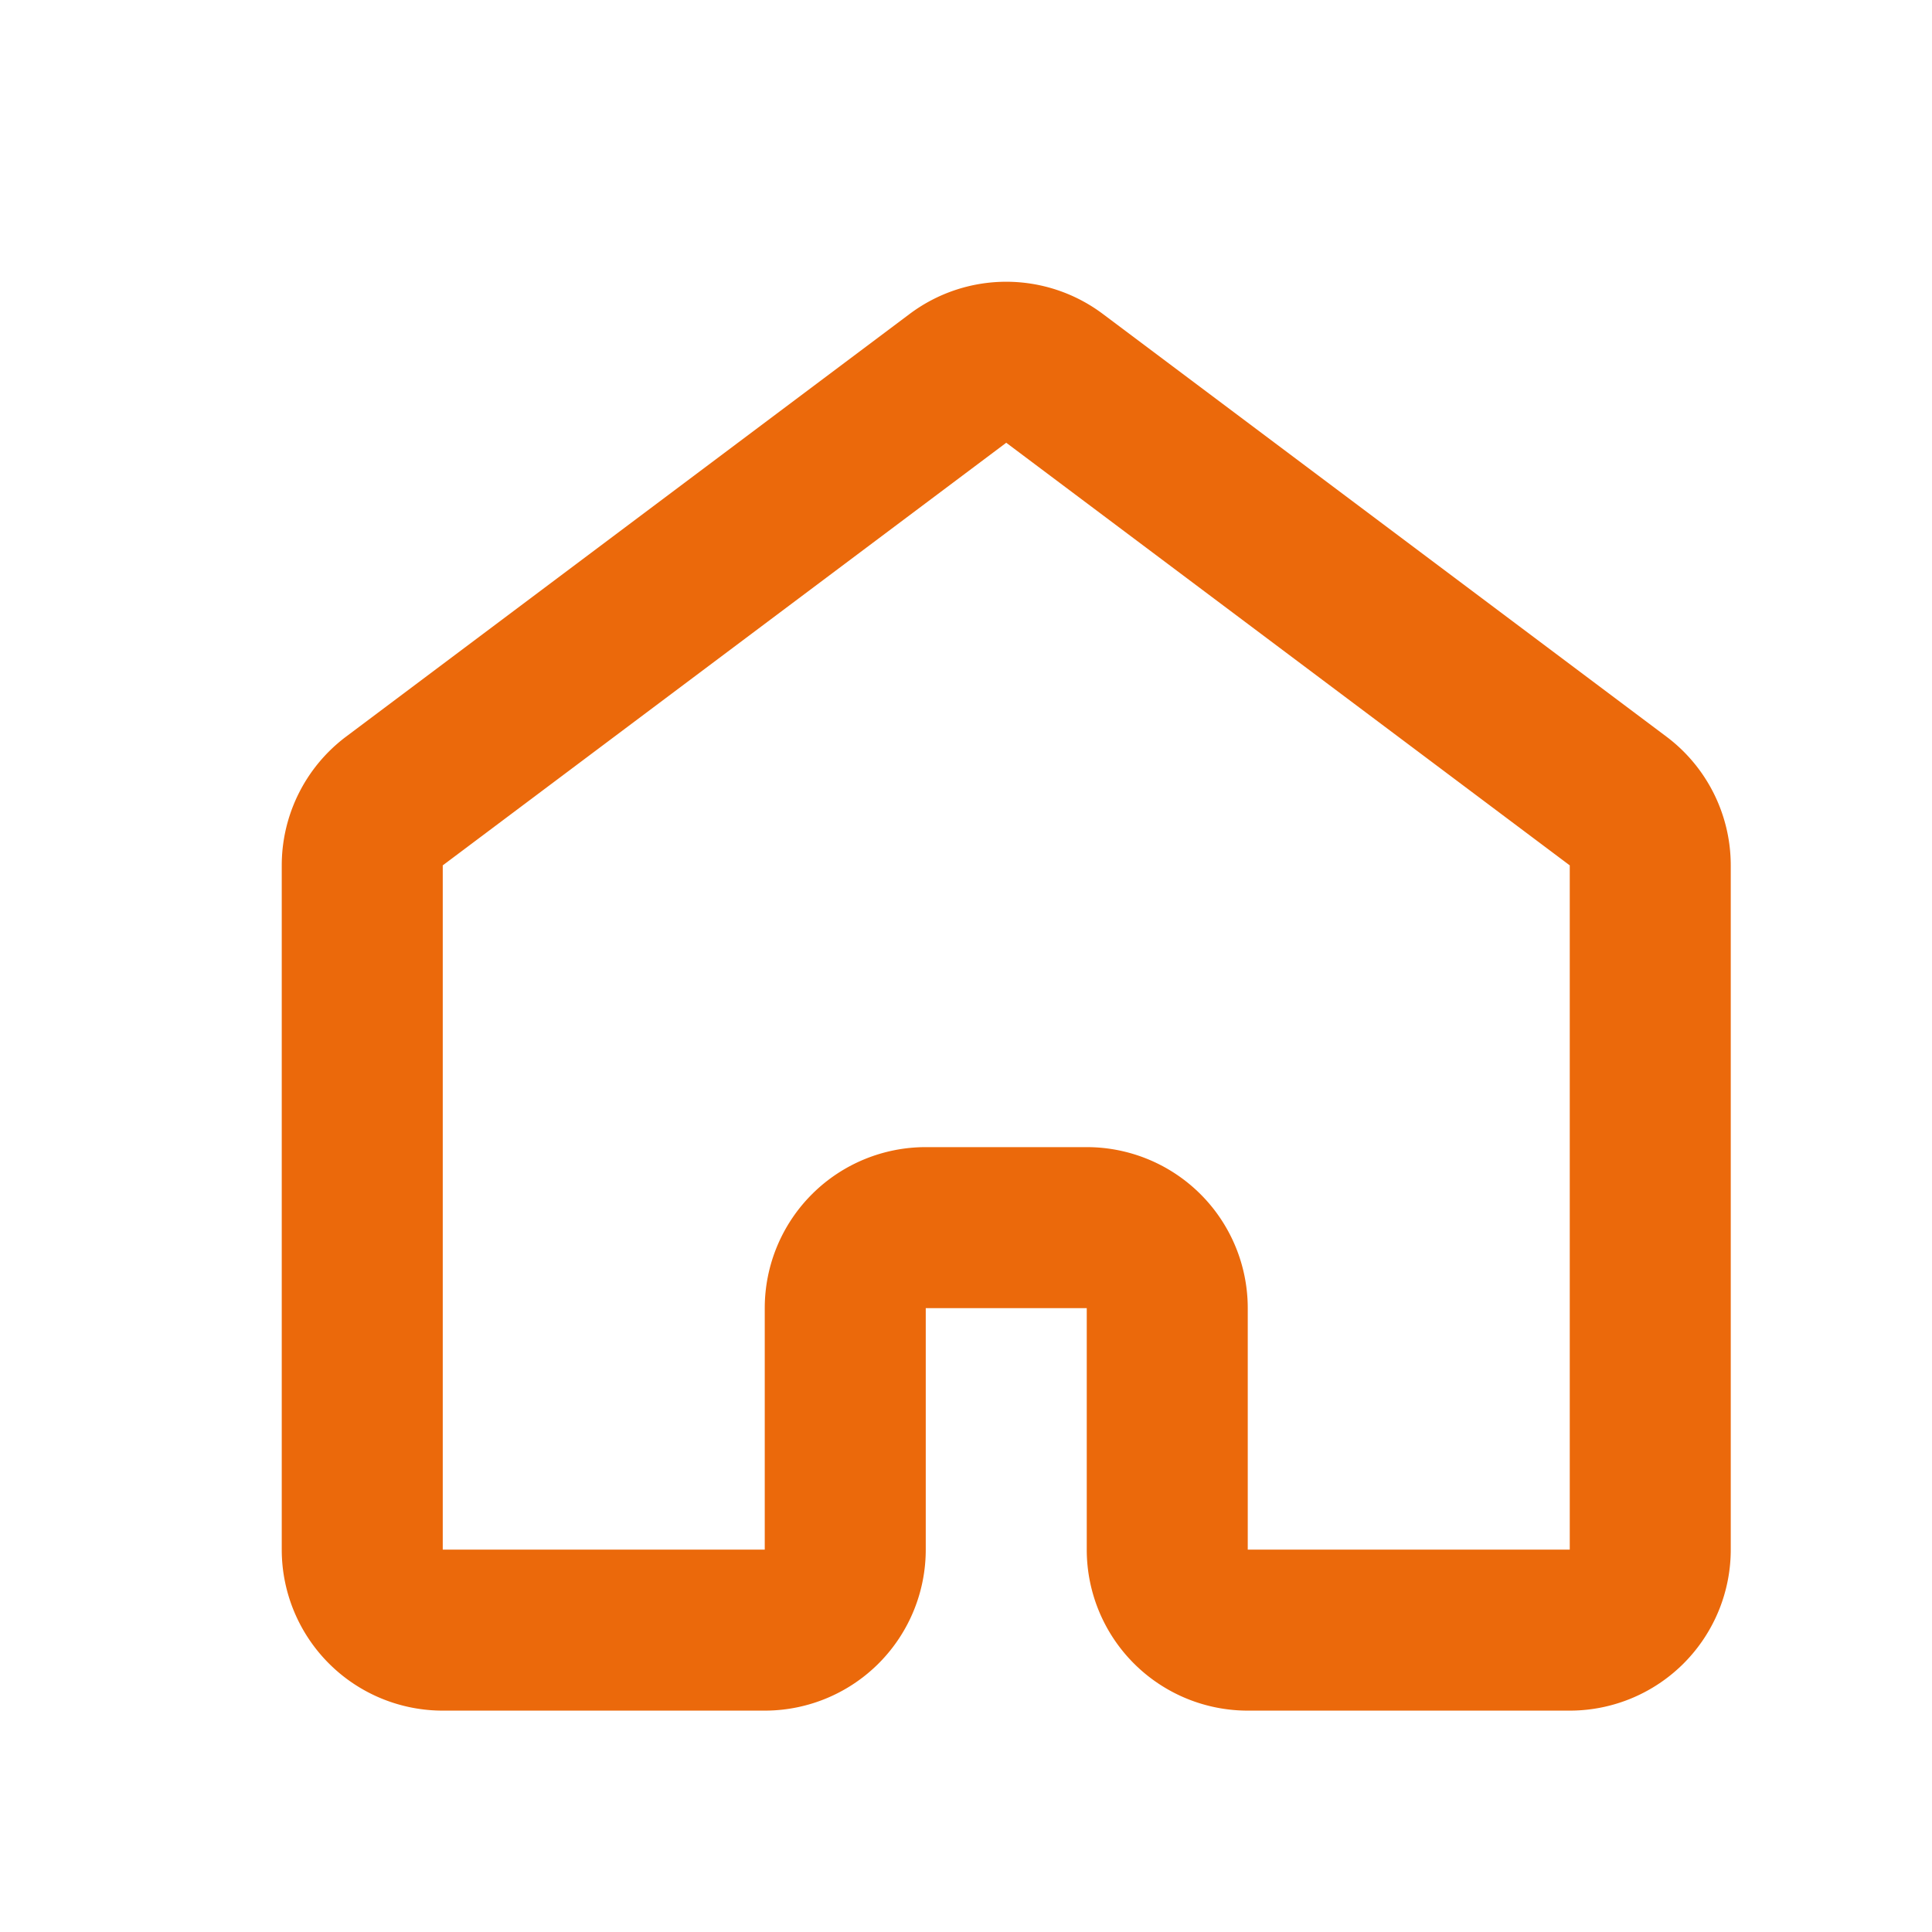
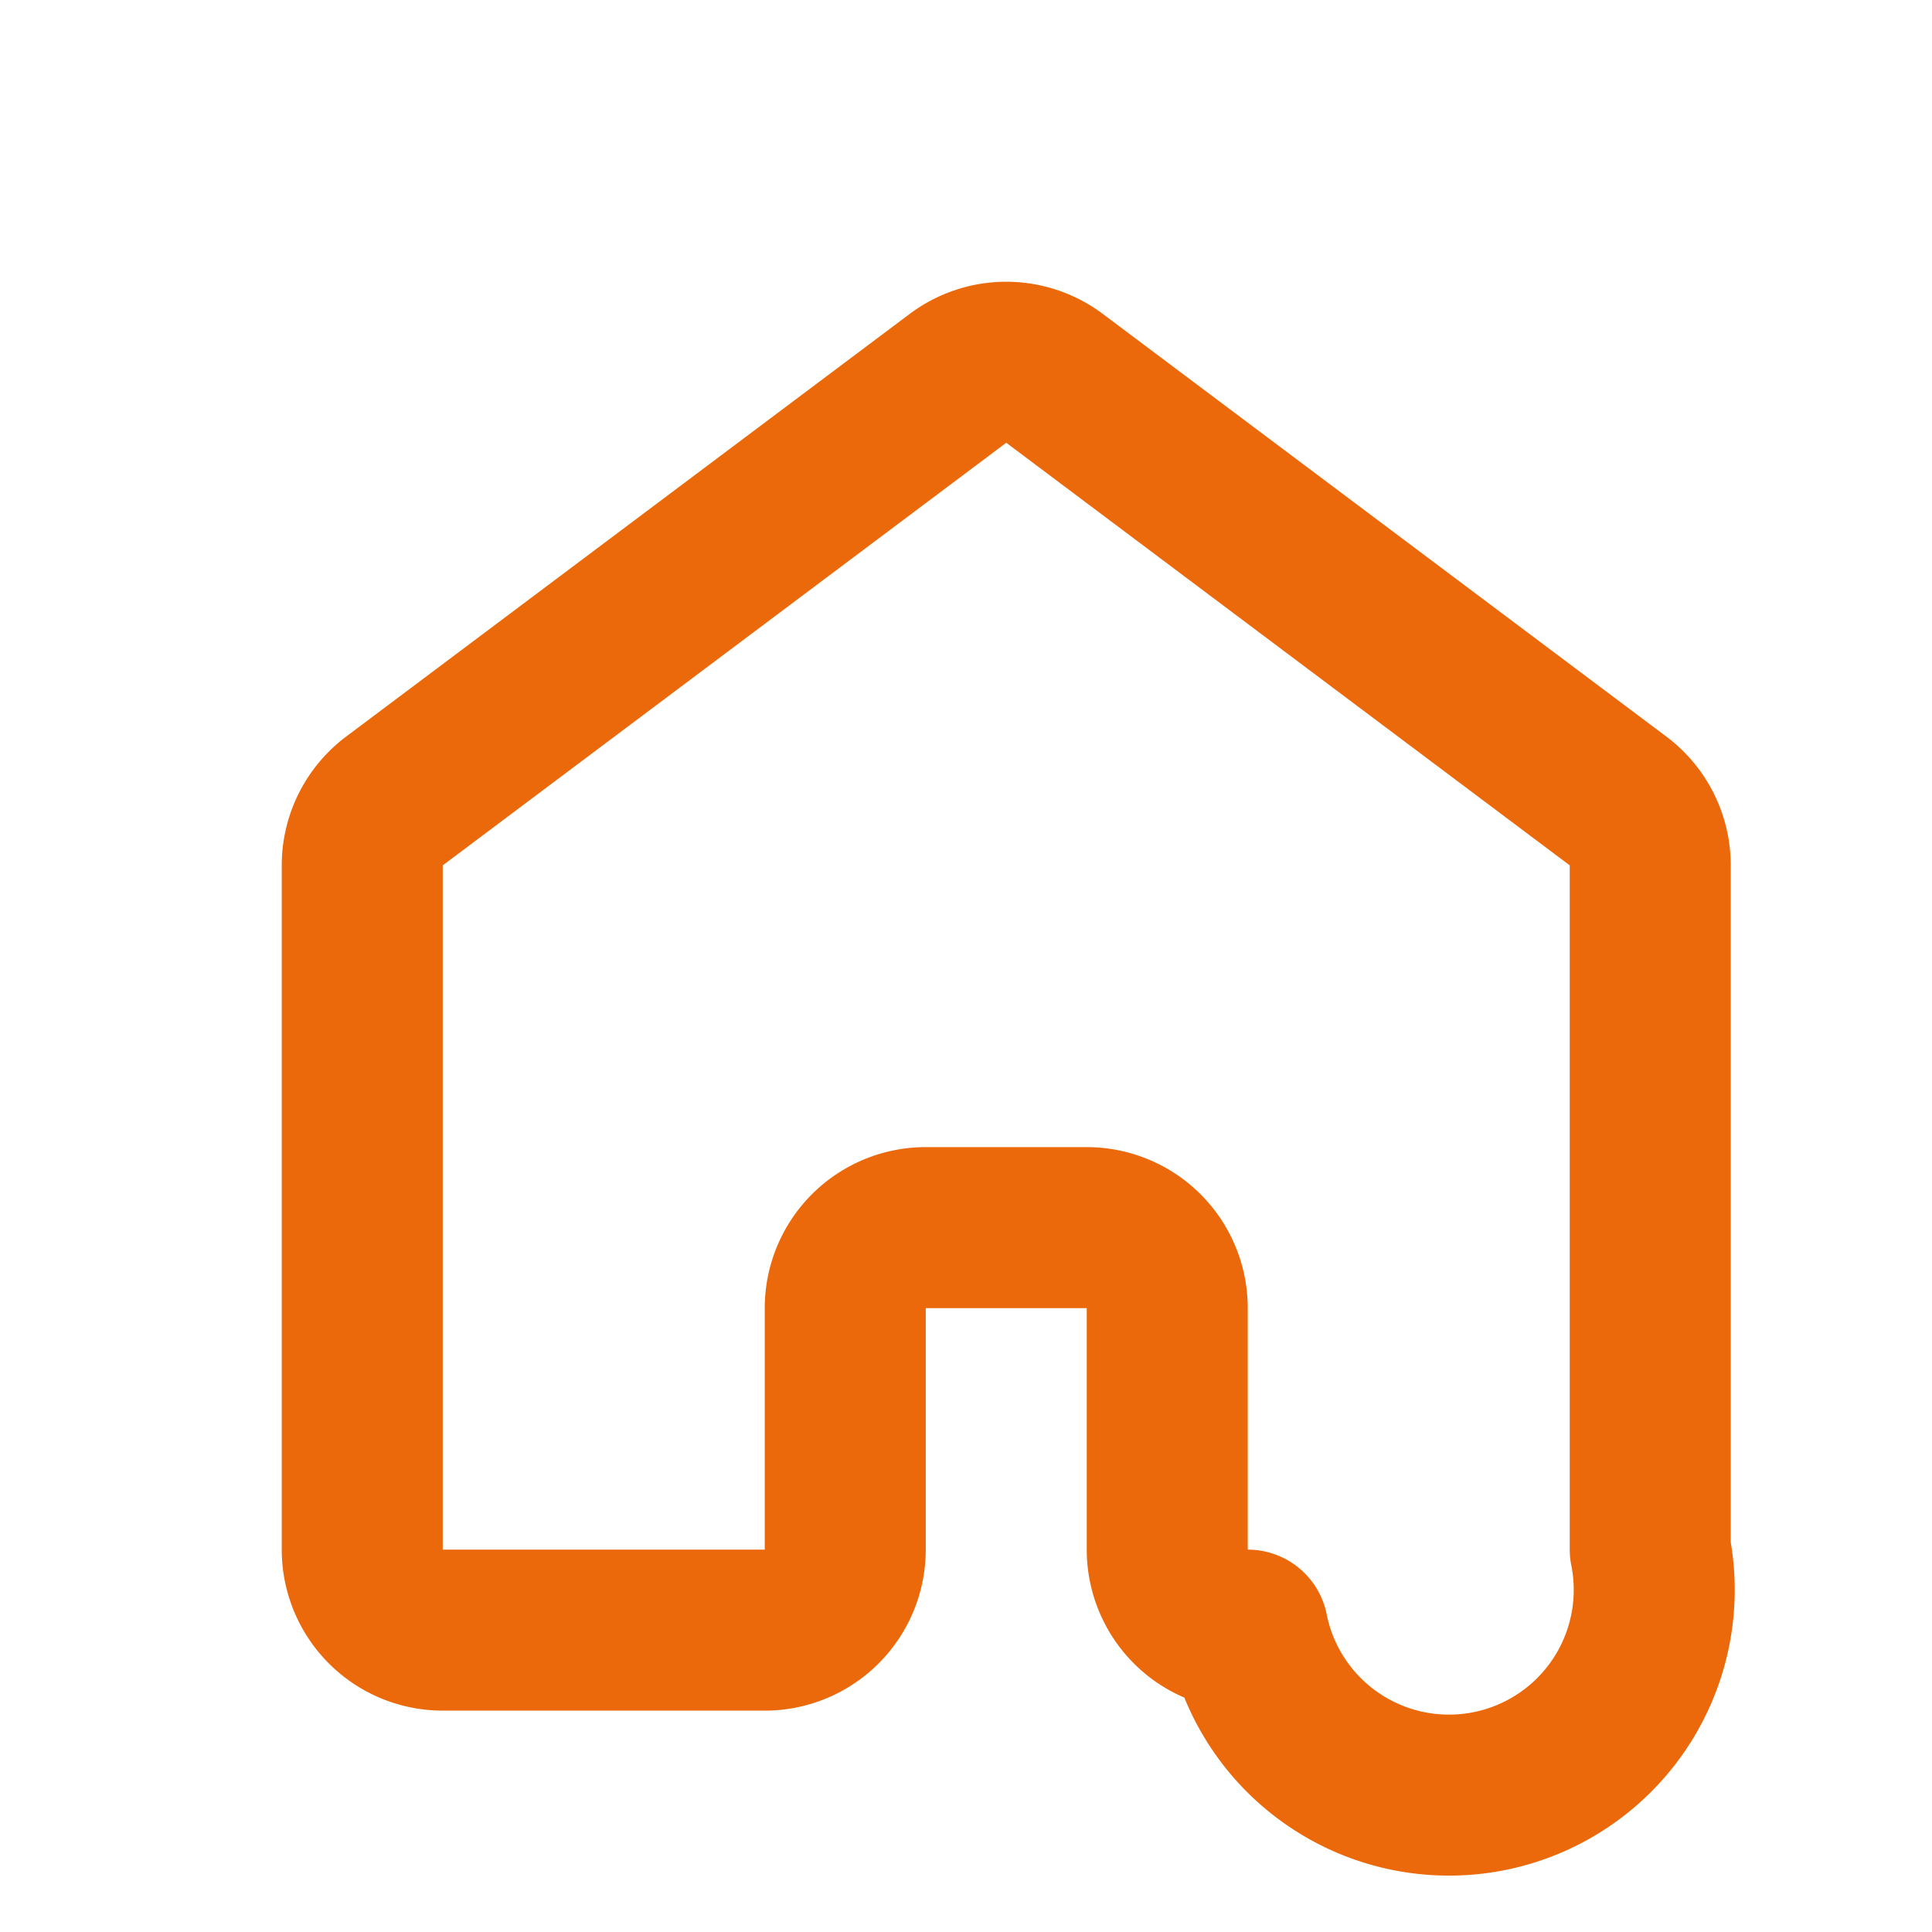
<svg xmlns="http://www.w3.org/2000/svg" width="24" height="24" viewBox="0 0 24 24">
  <g id="Groupe_1008" data-name="Groupe 1008" transform="translate(-108 -520)">
-     <path id="home-line" d="M20,19V10.5a1,1,0,0,0-.4-.8l-7-5.25a1,1,0,0,0-1.2,0L4.4,9.7a1,1,0,0,0-.4.8V19a1,1,0,0,0,1,1H9a1,1,0,0,0,1-1V16a1,1,0,0,1,1-1h2a1,1,0,0,1,1,1v3a1,1,0,0,0,1,1h4A1,1,0,0,0,20,19Z" transform="translate(108.5 520.25)" fill="none" stroke="#eb690b" stroke-linecap="round" stroke-linejoin="round" stroke-width="2" />
-     <rect id="Rectangle_743" data-name="Rectangle 743" width="24" height="24" transform="translate(108 520)" fill="none" />
+     <path id="home-line" d="M20,19V10.5a1,1,0,0,0-.4-.8l-7-5.25a1,1,0,0,0-1.2,0L4.4,9.7a1,1,0,0,0-.4.8V19a1,1,0,0,0,1,1H9a1,1,0,0,0,1-1V16a1,1,0,0,1,1-1h2a1,1,0,0,1,1,1v3a1,1,0,0,0,1,1A1,1,0,0,0,20,19Z" transform="translate(108.5 520.25)" fill="none" stroke="#eb690b" stroke-linecap="round" stroke-linejoin="round" stroke-width="2" />
  </g>
</svg>